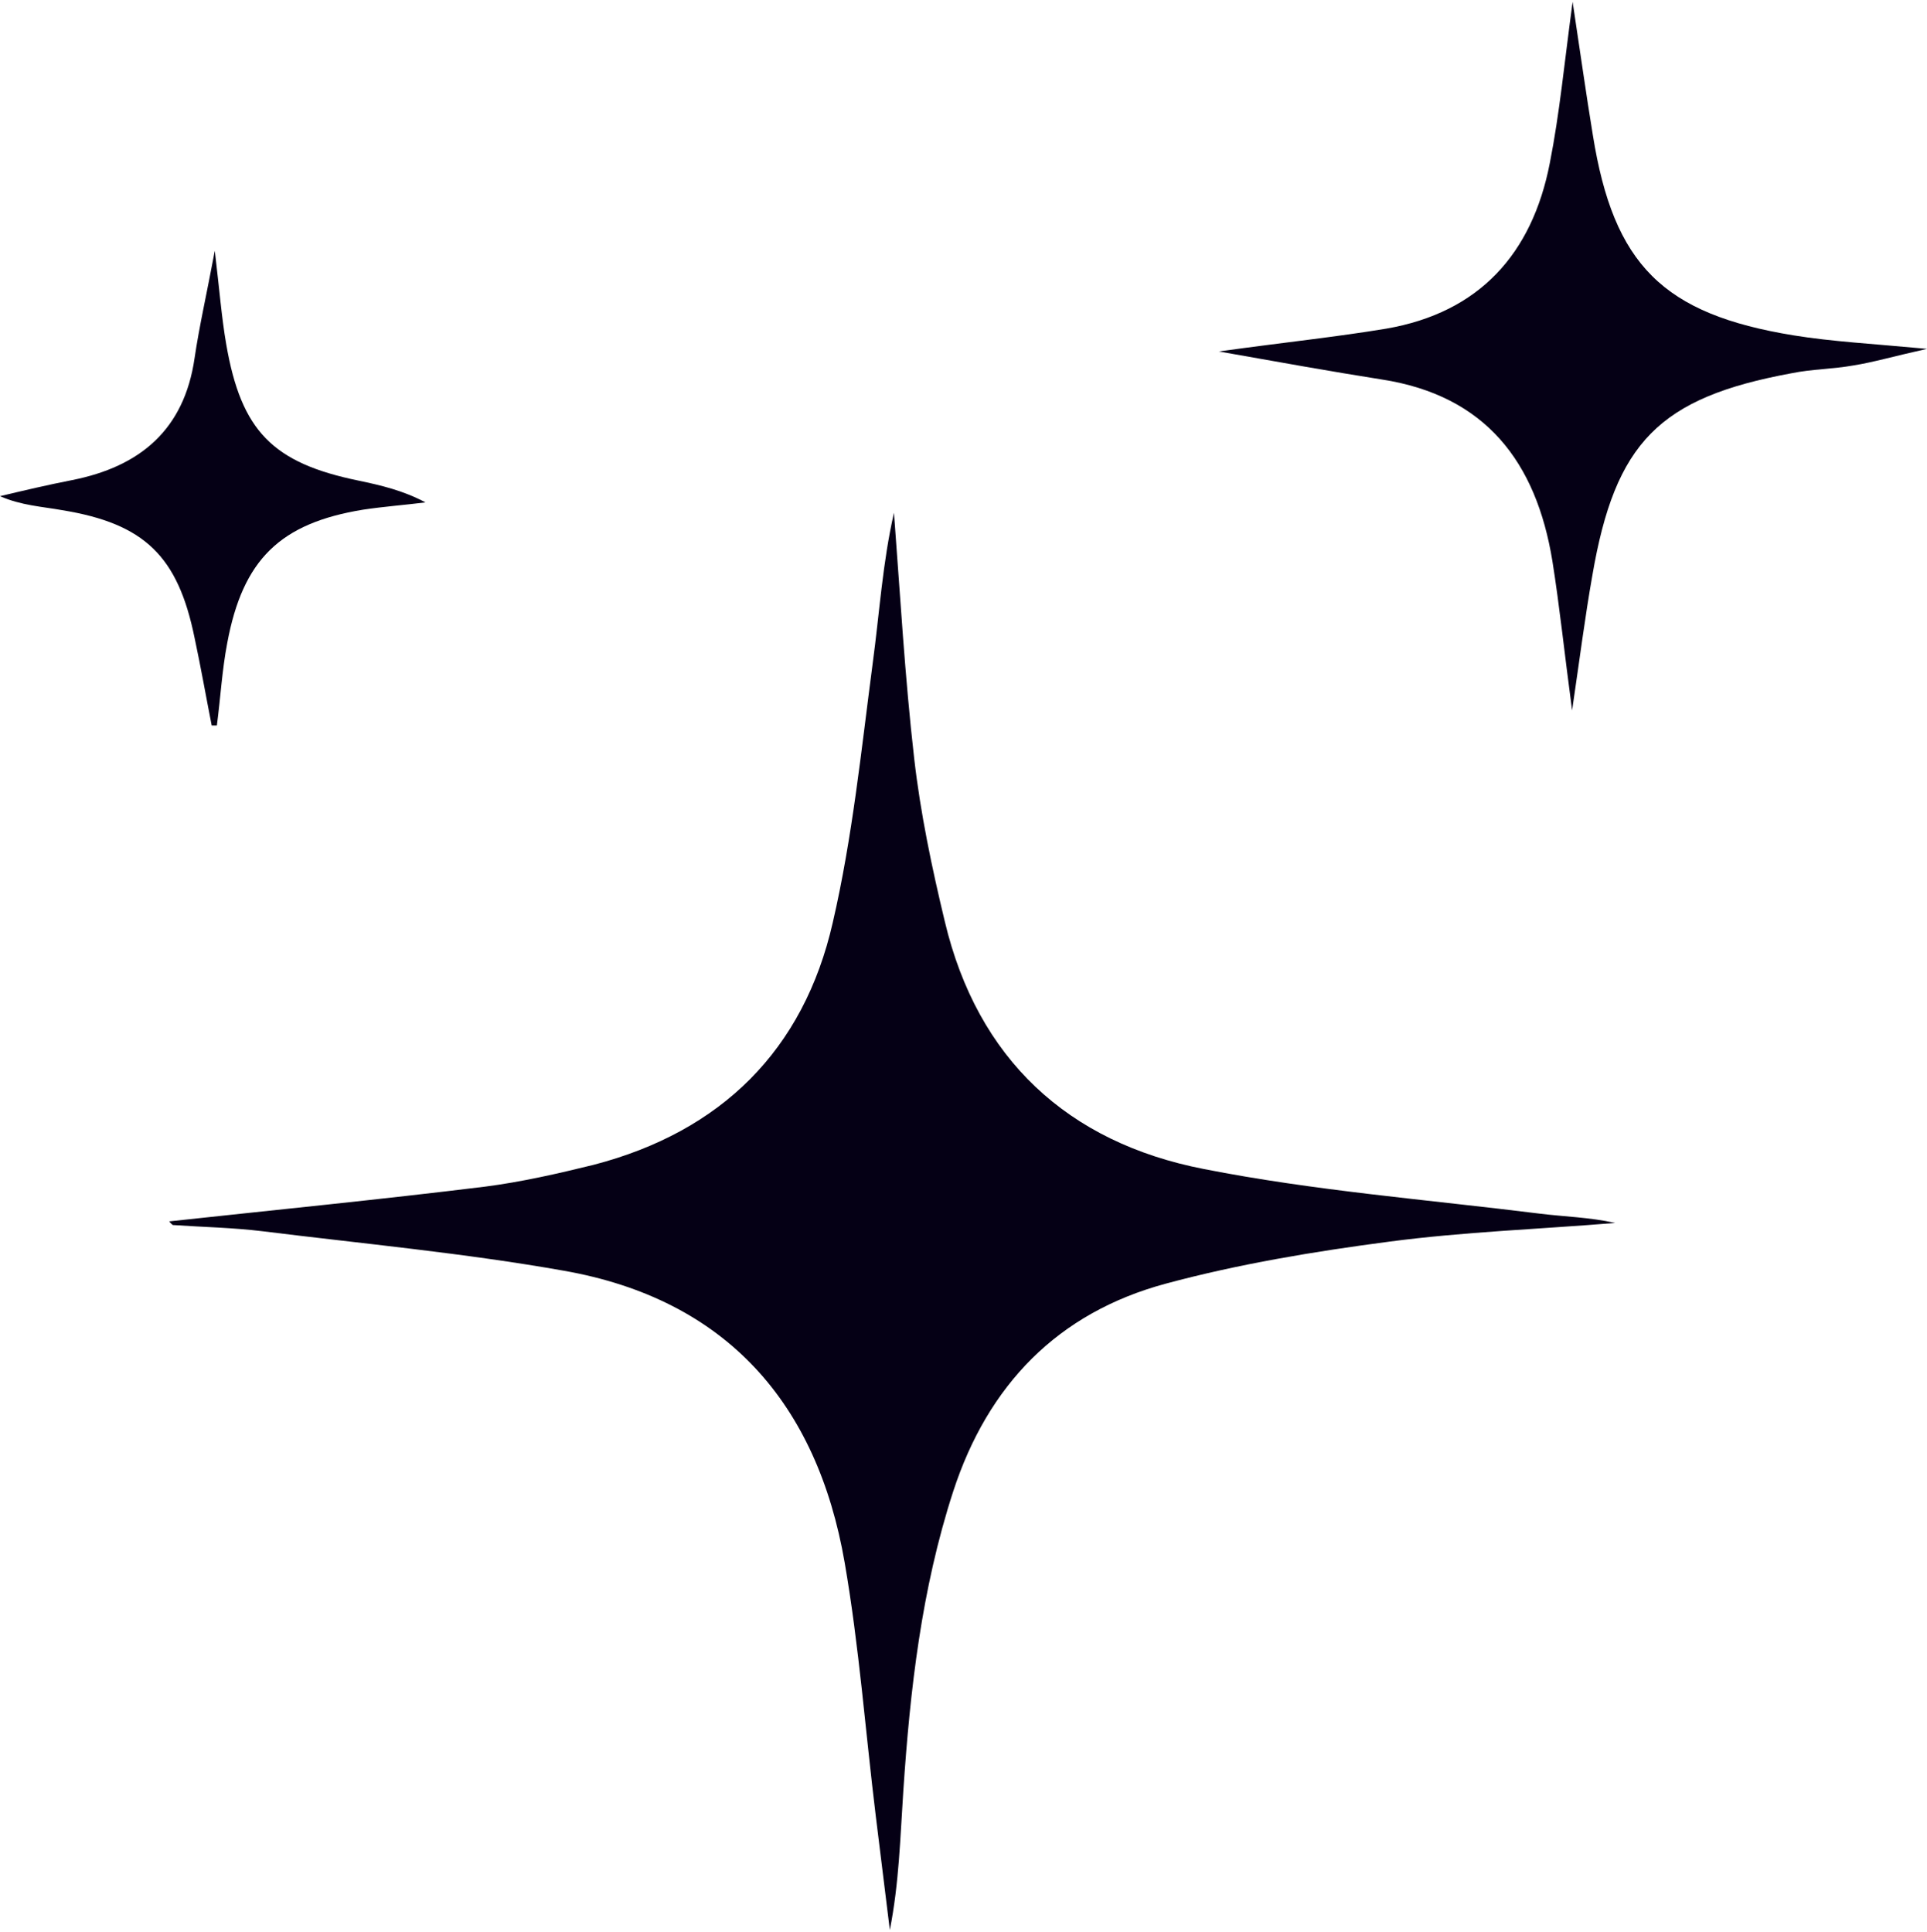
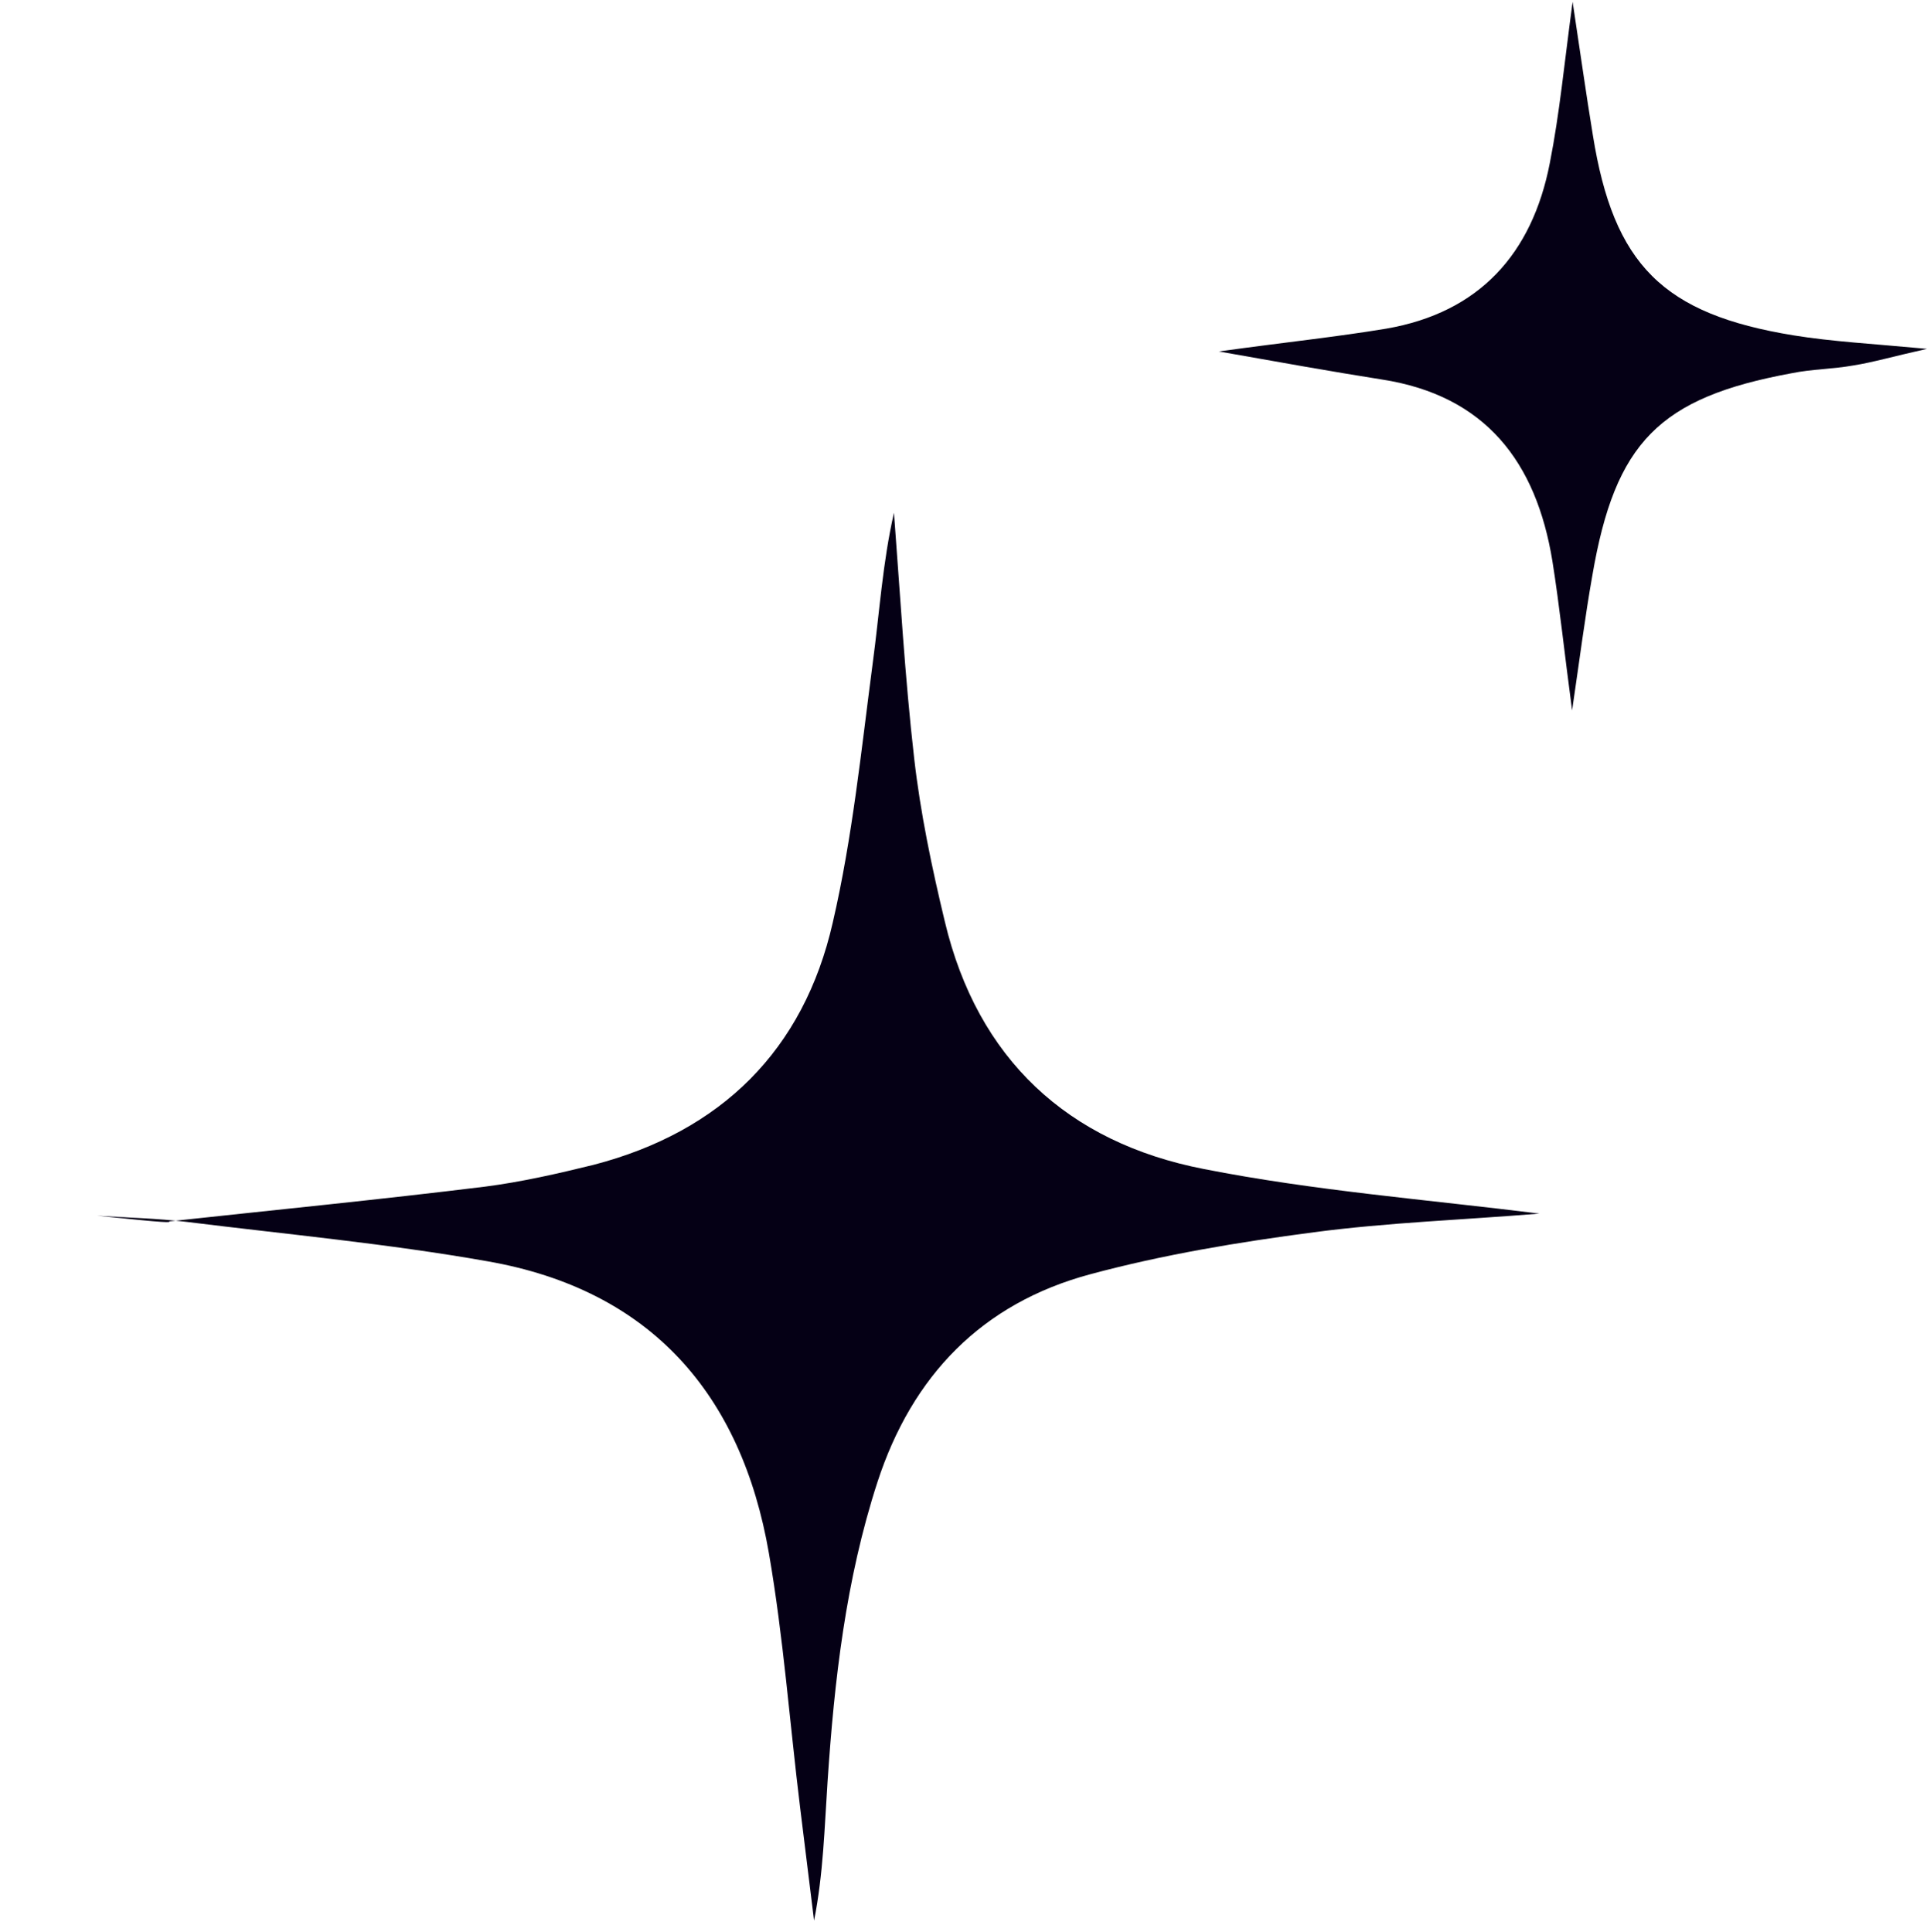
<svg xmlns="http://www.w3.org/2000/svg" height="372" preserveAspectRatio="xMidYMid meet" version="1.0" viewBox="342.6 305.5 371.4 371.7" width="371" zoomAndPan="magnify">
  <g fill="#050015" id="change1_1">
-     <path d="M375.2,540.6c20.3-2.2,40.6-4.2,60.9-6.7c7-0.9,14-2.5,20.9-4.2c24.6-6.4,40.5-22.1,46.1-46.7 c3.8-16.4,5.5-33.3,7.7-50c1.3-9.6,1.9-19.4,4.1-29c1.2,15.8,2.1,31.7,3.9,47.4c1.2,10.5,3.4,21,5.9,31.4 c6.3,26.5,23.7,42.6,49.9,47.7c21.3,4.2,43.1,5.9,64.7,8.6c4.8,0.6,9.7,0.7,14.6,1.8c-14.5,1.2-29.1,1.7-43.5,3.6 c-14.5,1.9-29,4.3-43.1,8.1c-20.8,5.6-34.3,19.5-41,40.1c-6.1,18.8-8.3,38.2-9.6,57.7c-0.6,8.9-0.8,17.7-2.6,26.8 c-0.9-7.3-1.8-14.6-2.7-21.9c-2-16.3-3.2-32.7-6-48.9c-5.3-30.7-22.8-50.8-54.2-56.3c-19.2-3.4-38.7-5.2-58-7.6 c-5.7-0.7-11.5-0.8-17.3-1.2C375.5,541,375.4,540.8,375.2,540.6z" />
+     <path d="M375.2,540.6c20.3-2.2,40.6-4.2,60.9-6.7c7-0.9,14-2.5,20.9-4.2c24.6-6.4,40.5-22.1,46.1-46.7 c3.8-16.4,5.5-33.3,7.7-50c1.3-9.6,1.9-19.4,4.1-29c1.2,15.8,2.1,31.7,3.9,47.4c1.2,10.5,3.4,21,5.9,31.4 c6.3,26.5,23.7,42.6,49.9,47.7c21.3,4.2,43.1,5.9,64.7,8.6c-14.5,1.2-29.1,1.7-43.5,3.6 c-14.5,1.9-29,4.3-43.1,8.1c-20.8,5.6-34.3,19.5-41,40.1c-6.1,18.8-8.3,38.2-9.6,57.7c-0.6,8.9-0.8,17.7-2.6,26.8 c-0.9-7.3-1.8-14.6-2.7-21.9c-2-16.3-3.2-32.7-6-48.9c-5.3-30.7-22.8-50.8-54.2-56.3c-19.2-3.4-38.7-5.2-58-7.6 c-5.7-0.7-11.5-0.8-17.3-1.2C375.5,541,375.4,540.8,375.2,540.6z" />
    <path d="M645.6,442.1c-1.5-11.2-2.4-20-3.8-28.8c-3.1-19-12.8-31.9-32.9-35c-9.5-1.5-19-3.2-31.4-5.4 c13-1.8,22.7-2.8,32.3-4.4c17.9-3.1,28.1-14.4,31.5-31.9c1.9-9.6,2.8-19.3,4.4-31.1c1.5,9.9,2.6,17.8,3.9,25.7 c4,25,13.5,34.5,38.7,38.6c7.4,1.2,15,1.6,25.7,2.6c-6.7,1.5-10.4,2.6-14.2,3.2c-3.9,0.7-8,0.7-11.9,1.5c-25.5,4.7-34,13.3-38.4,39 C648.1,424,647.1,431.9,645.6,442.1z" />
-     <path d="M383.4,445c-1.1-5.6-2.1-11.3-3.3-16.9c-3.2-15.7-9.6-22-25.5-24.6c-3.9-0.7-7.9-0.9-12-2.7 c4.6-1.1,9.3-2.2,13.9-3.1c13.1-2.6,21.6-9.7,23.6-23.5c0.9-6.1,2.3-12.2,3.9-20.7c0.9,7.5,1.3,12.8,2.2,18 c2.9,16.8,9,22.9,25.5,26.3c4.3,0.9,8.6,1.9,12.9,4.2c-4,0.5-8,0.8-12,1.4c-16,2.6-23.2,9.6-26.2,25.7c-1,5.2-1.3,10.6-2,15.9 C384.1,445,383.8,445,383.4,445z" />
  </g>
</svg>